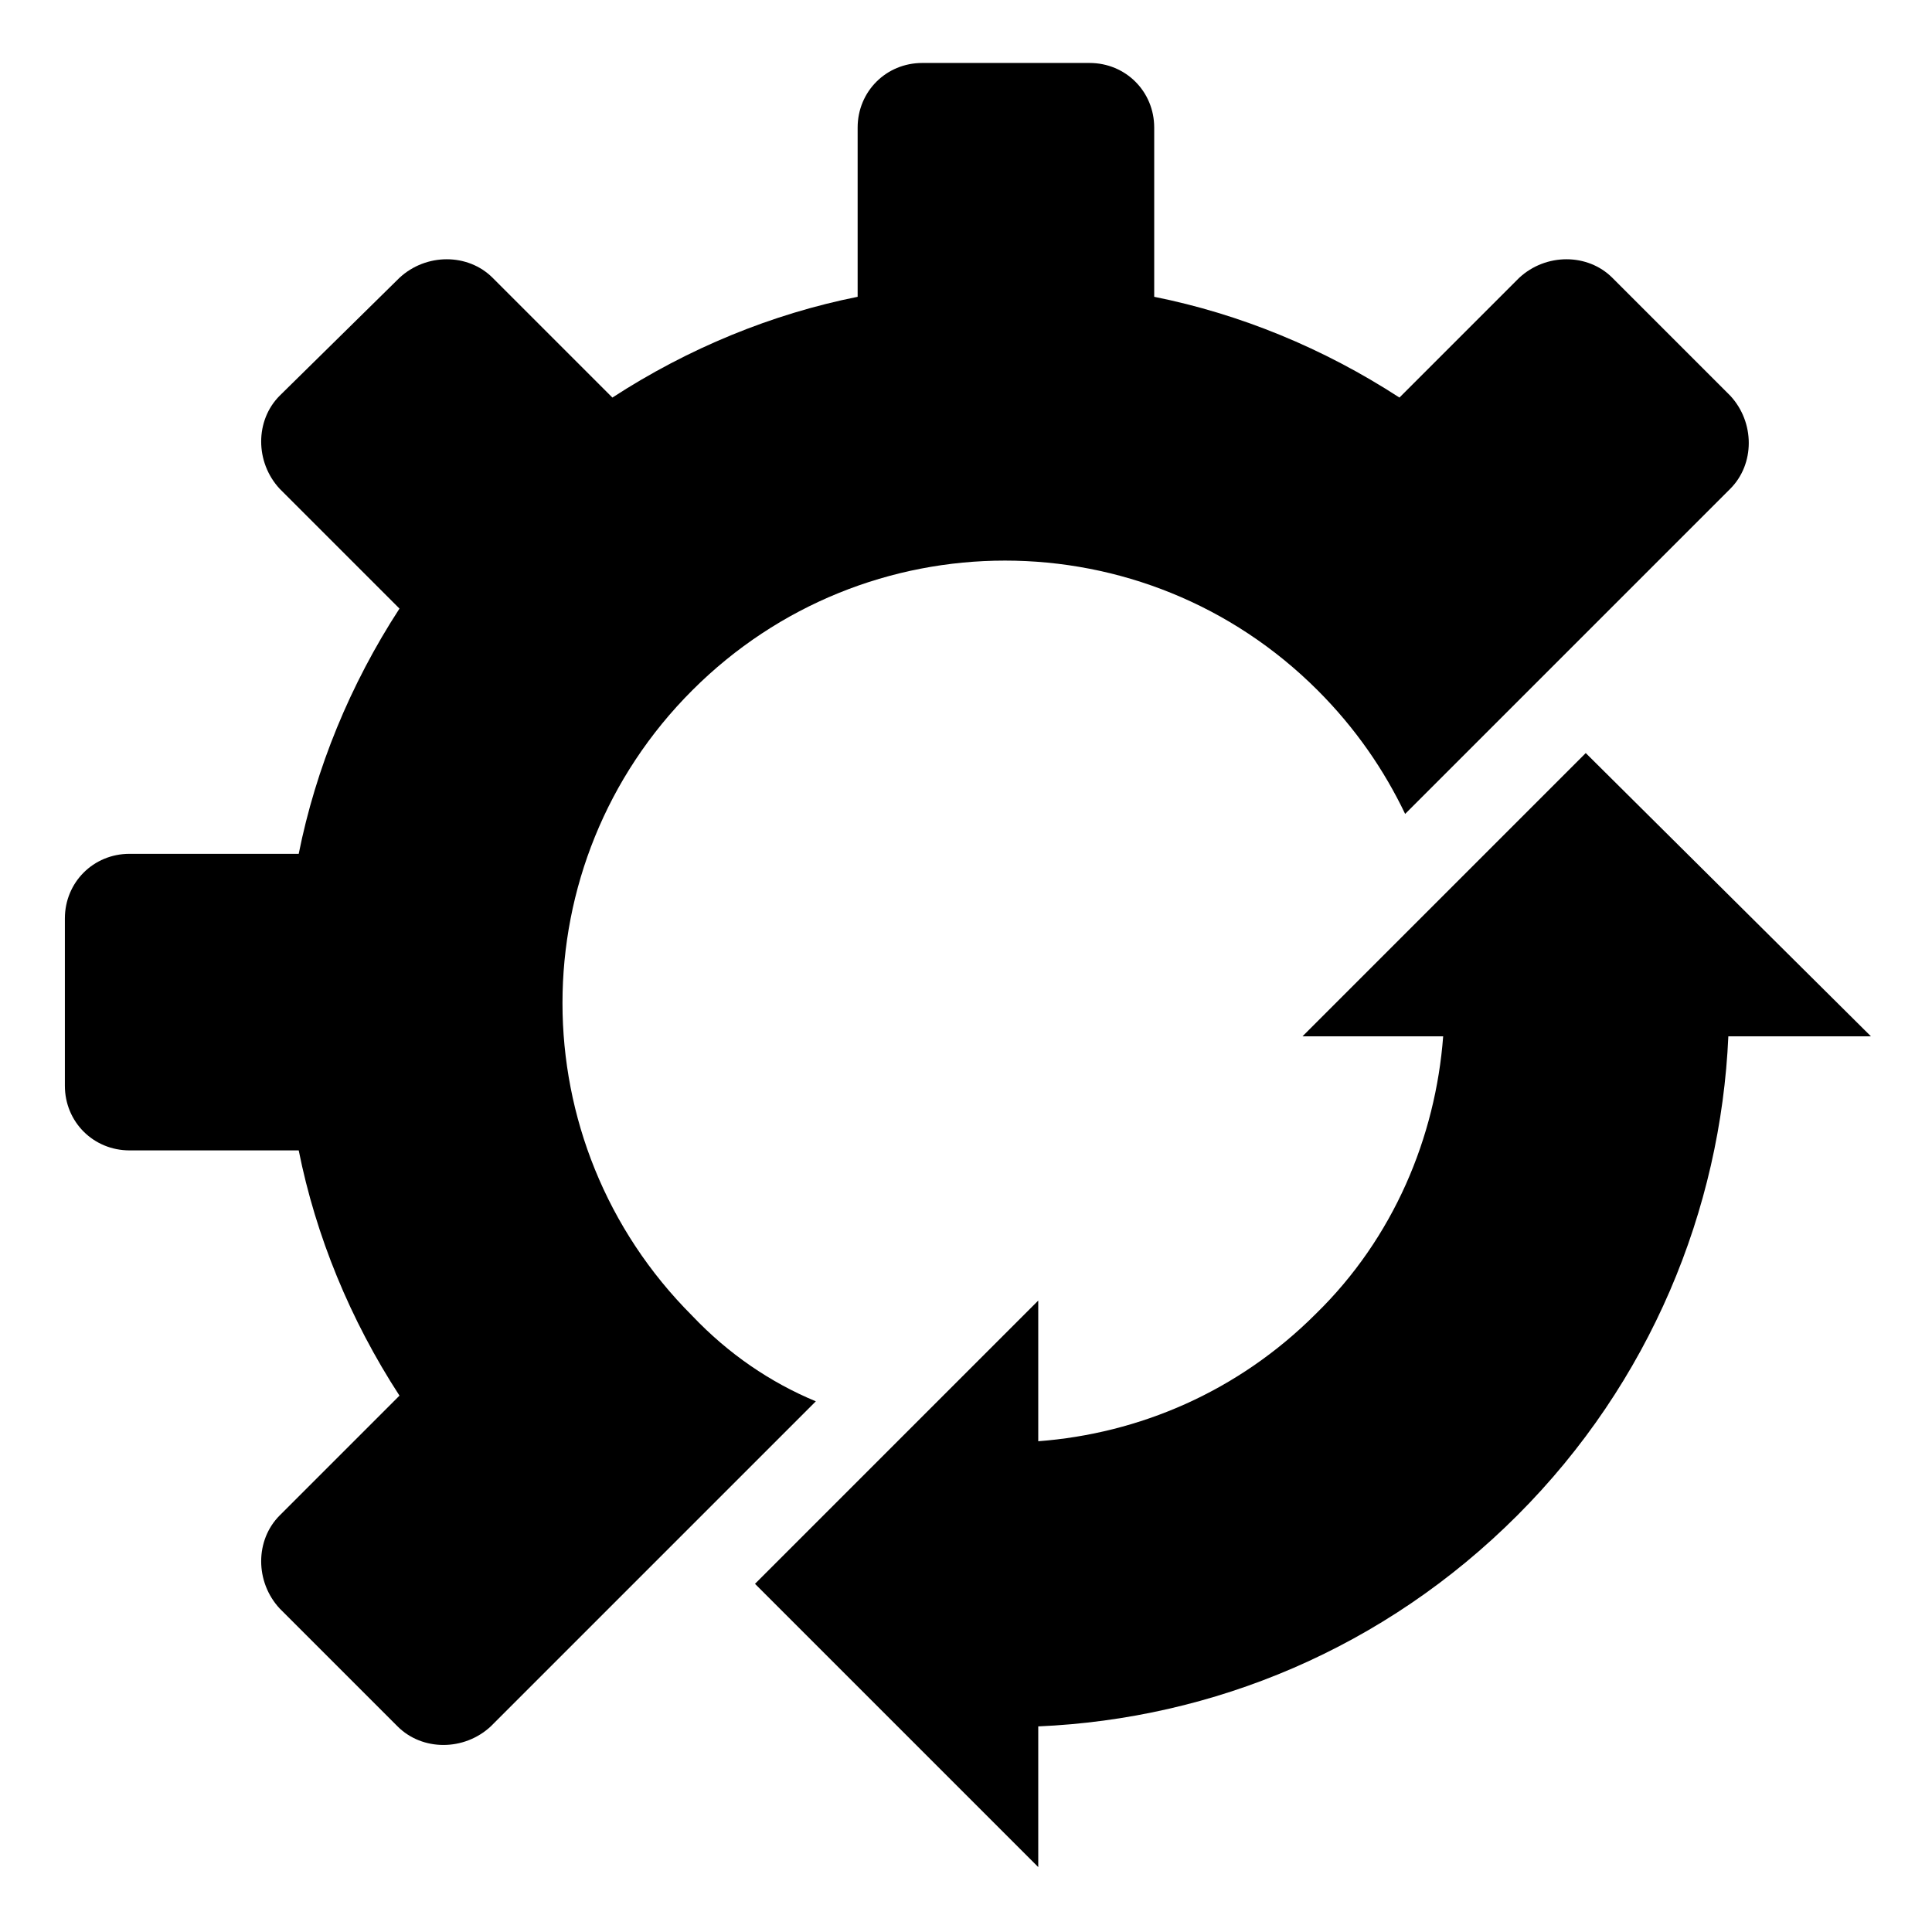
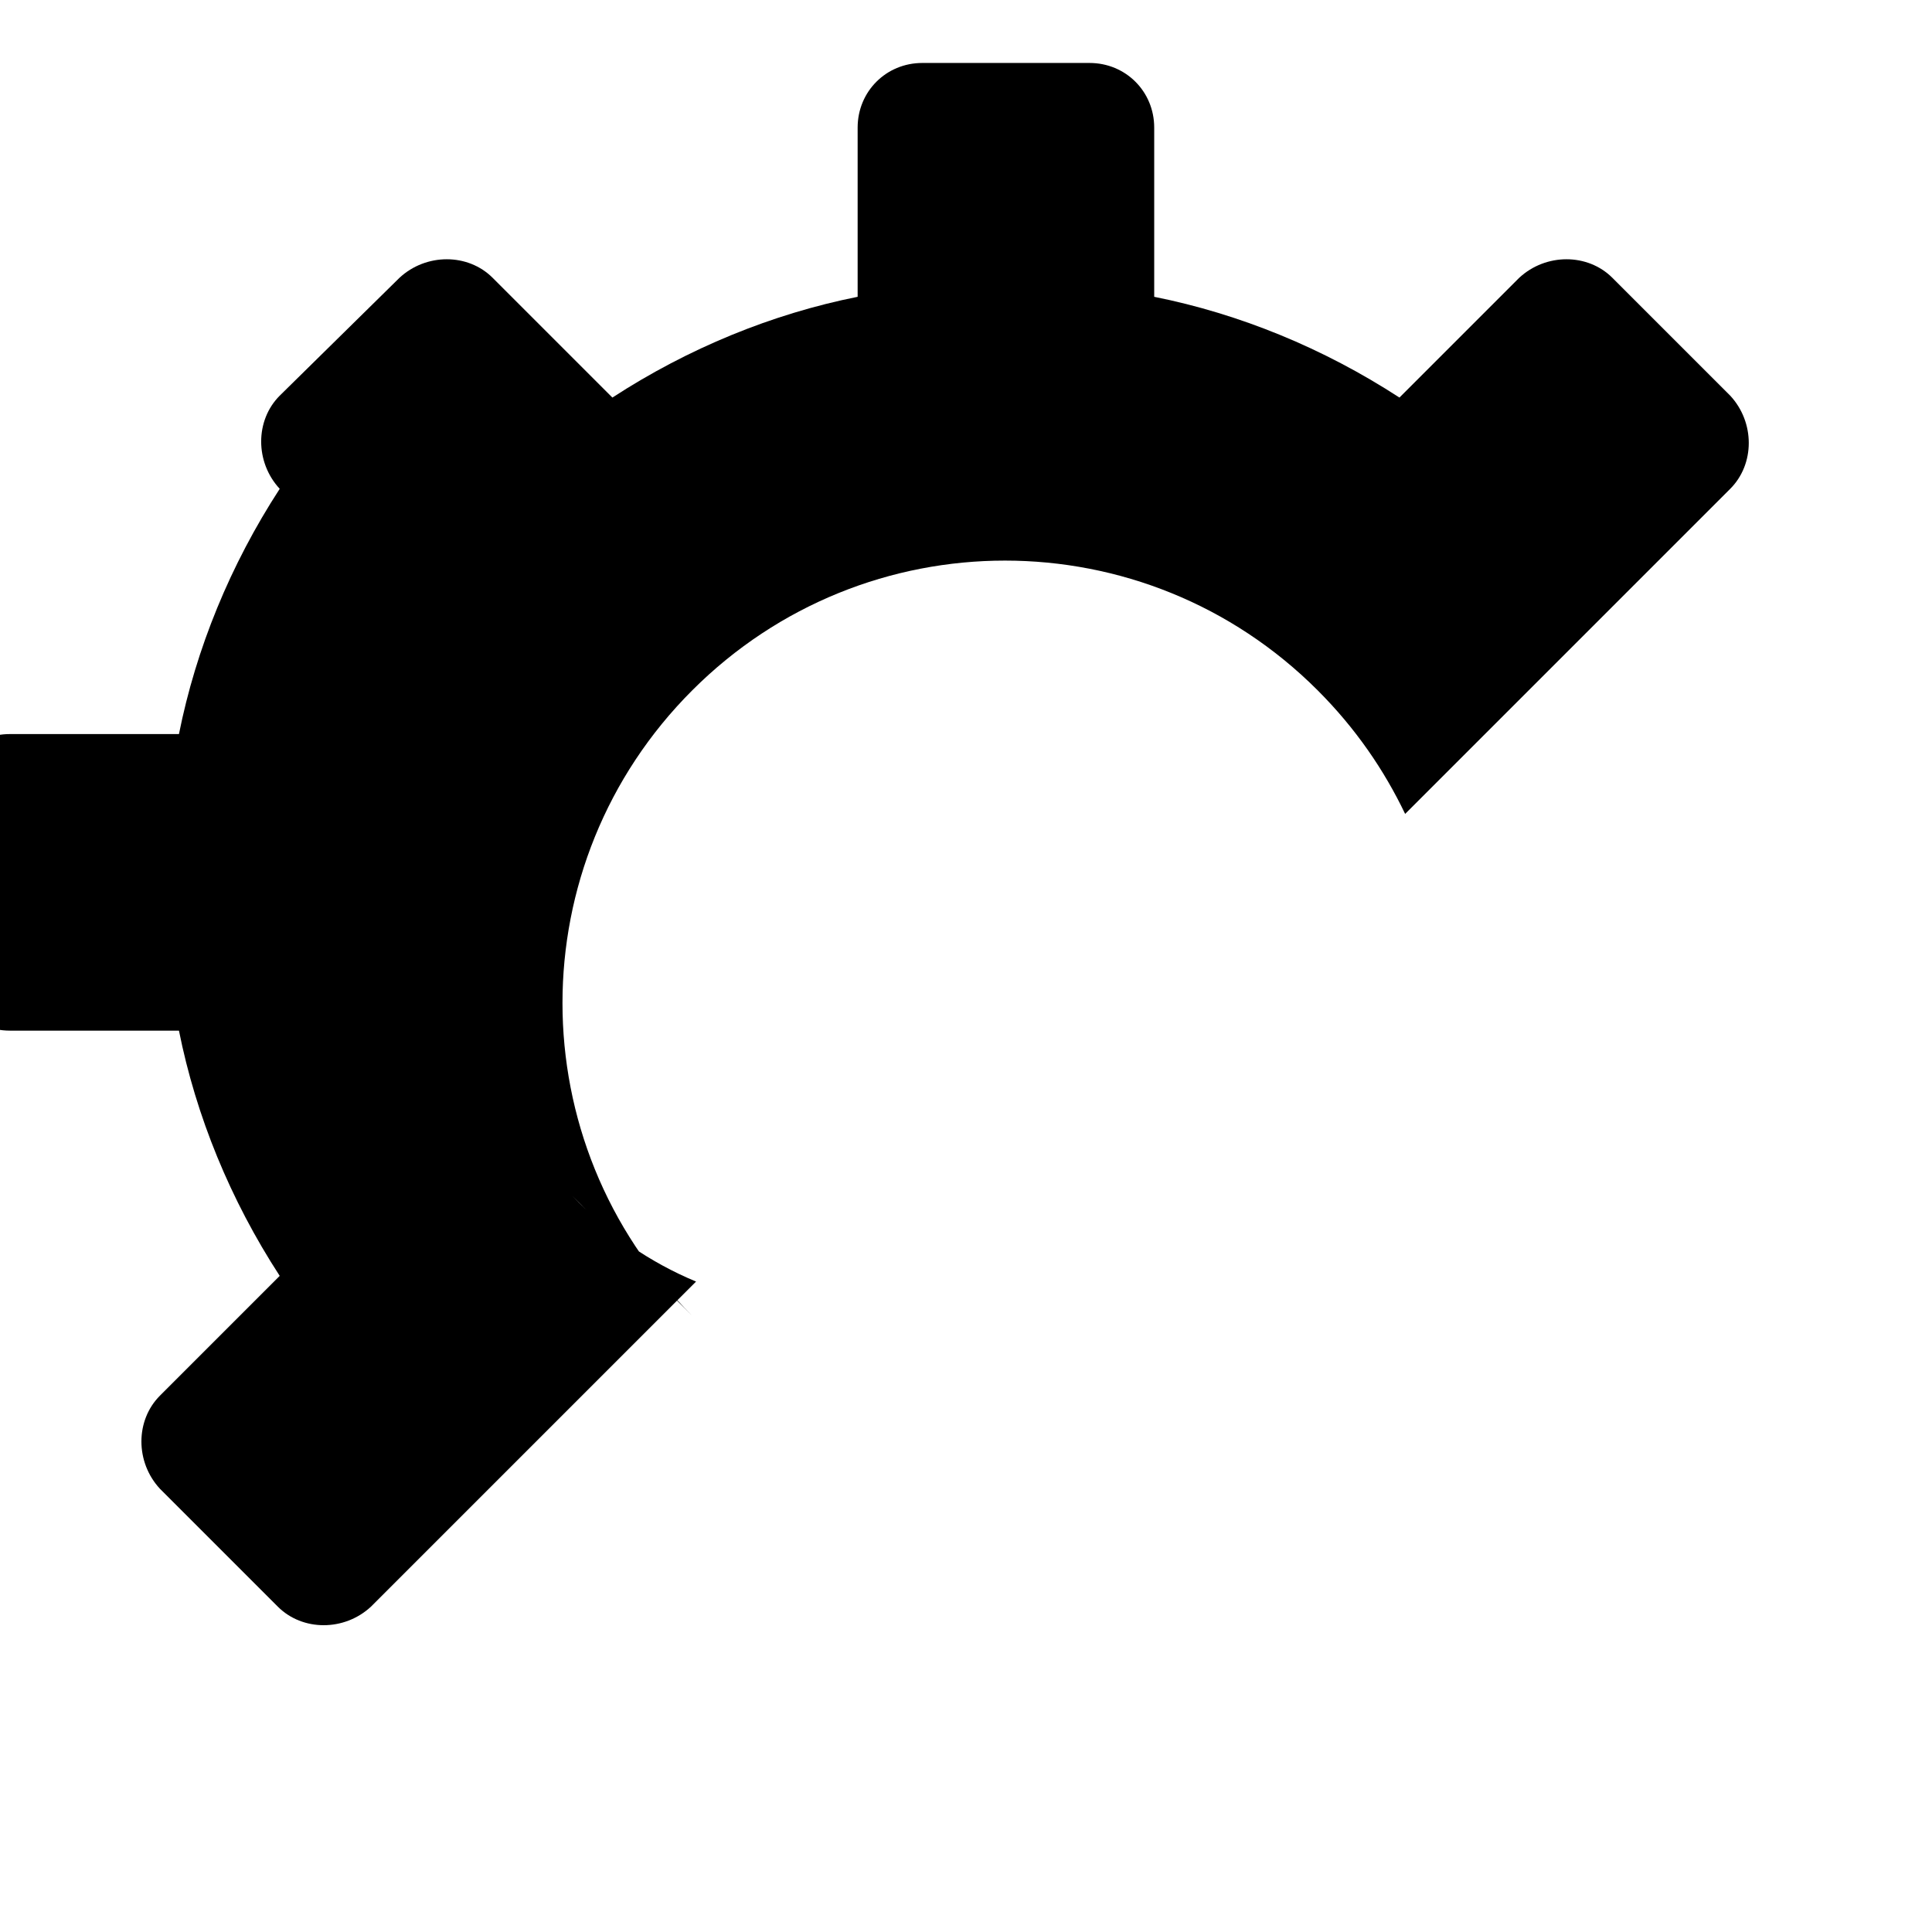
<svg xmlns="http://www.w3.org/2000/svg" fill="#000000" width="800px" height="800px" version="1.1" viewBox="144 144 512 512">
  <g>
-     <path d="m327.45 492.7c-45.848-45.848-45.848-119.91 0-165.75 45.848-45.848 119.91-45.848 165.75 0 10.078 10.078 17.633 21.16 23.176 32.746l86.152-86.152c6.551-6.551 6.551-17.633 0-24.688l-31.234-31.234c-6.551-6.551-17.633-6.551-24.688 0l-31.738 31.738c-20.152-13.098-42.32-22.168-64.992-26.703v-44.84c0-9.574-7.559-17.129-17.129-17.129h-44.336c-9.574 0-17.129 7.559-17.129 17.129v44.84c-22.672 4.535-44.84 13.602-64.992 26.703l-31.738-31.738c-6.551-6.551-17.633-6.551-24.688 0l-31.738 31.234c-6.551 6.551-6.551 17.633 0 24.688l31.738 31.738c-13.098 20.152-22.168 42.32-26.703 64.992h-44.84c-9.574 0-17.129 7.559-17.129 17.129v44.336c0 9.574 7.559 17.129 17.129 17.129h44.84c4.535 22.672 13.602 44.84 26.703 64.992l-31.738 31.738c-6.551 6.551-6.551 17.633 0 24.688l31.234 31.234c6.551 6.551 17.633 6.551 24.688 0l86.152-86.152c-12.098-5.031-23.18-12.586-32.754-22.664z" />
-     <path d="m564.24 343.57-75.066 75.066h37.281c-2.016 26.703-13.098 53.402-33.754 73.555-20.656 20.656-46.855 31.738-73.555 33.754v-37.281l-75.066 75.066 75.066 75.066v-37.281c46.352-2.016 91.691-20.656 126.96-55.922 35.266-35.266 53.906-81.113 55.922-126.96h37.785z" />
+     <path d="m327.45 492.7c-45.848-45.848-45.848-119.91 0-165.75 45.848-45.848 119.91-45.848 165.75 0 10.078 10.078 17.633 21.16 23.176 32.746l86.152-86.152c6.551-6.551 6.551-17.633 0-24.688l-31.234-31.234c-6.551-6.551-17.633-6.551-24.688 0l-31.738 31.738c-20.152-13.098-42.32-22.168-64.992-26.703v-44.84c0-9.574-7.559-17.129-17.129-17.129h-44.336c-9.574 0-17.129 7.559-17.129 17.129v44.84c-22.672 4.535-44.84 13.602-64.992 26.703l-31.738-31.738c-6.551-6.551-17.633-6.551-24.688 0l-31.738 31.234c-6.551 6.551-6.551 17.633 0 24.688c-13.098 20.152-22.168 42.32-26.703 64.992h-44.84c-9.574 0-17.129 7.559-17.129 17.129v44.336c0 9.574 7.559 17.129 17.129 17.129h44.84c4.535 22.672 13.602 44.84 26.703 64.992l-31.738 31.738c-6.551 6.551-6.551 17.633 0 24.688l31.234 31.234c6.551 6.551 17.633 6.551 24.688 0l86.152-86.152c-12.098-5.031-23.18-12.586-32.754-22.664z" />
  </g>
</svg>